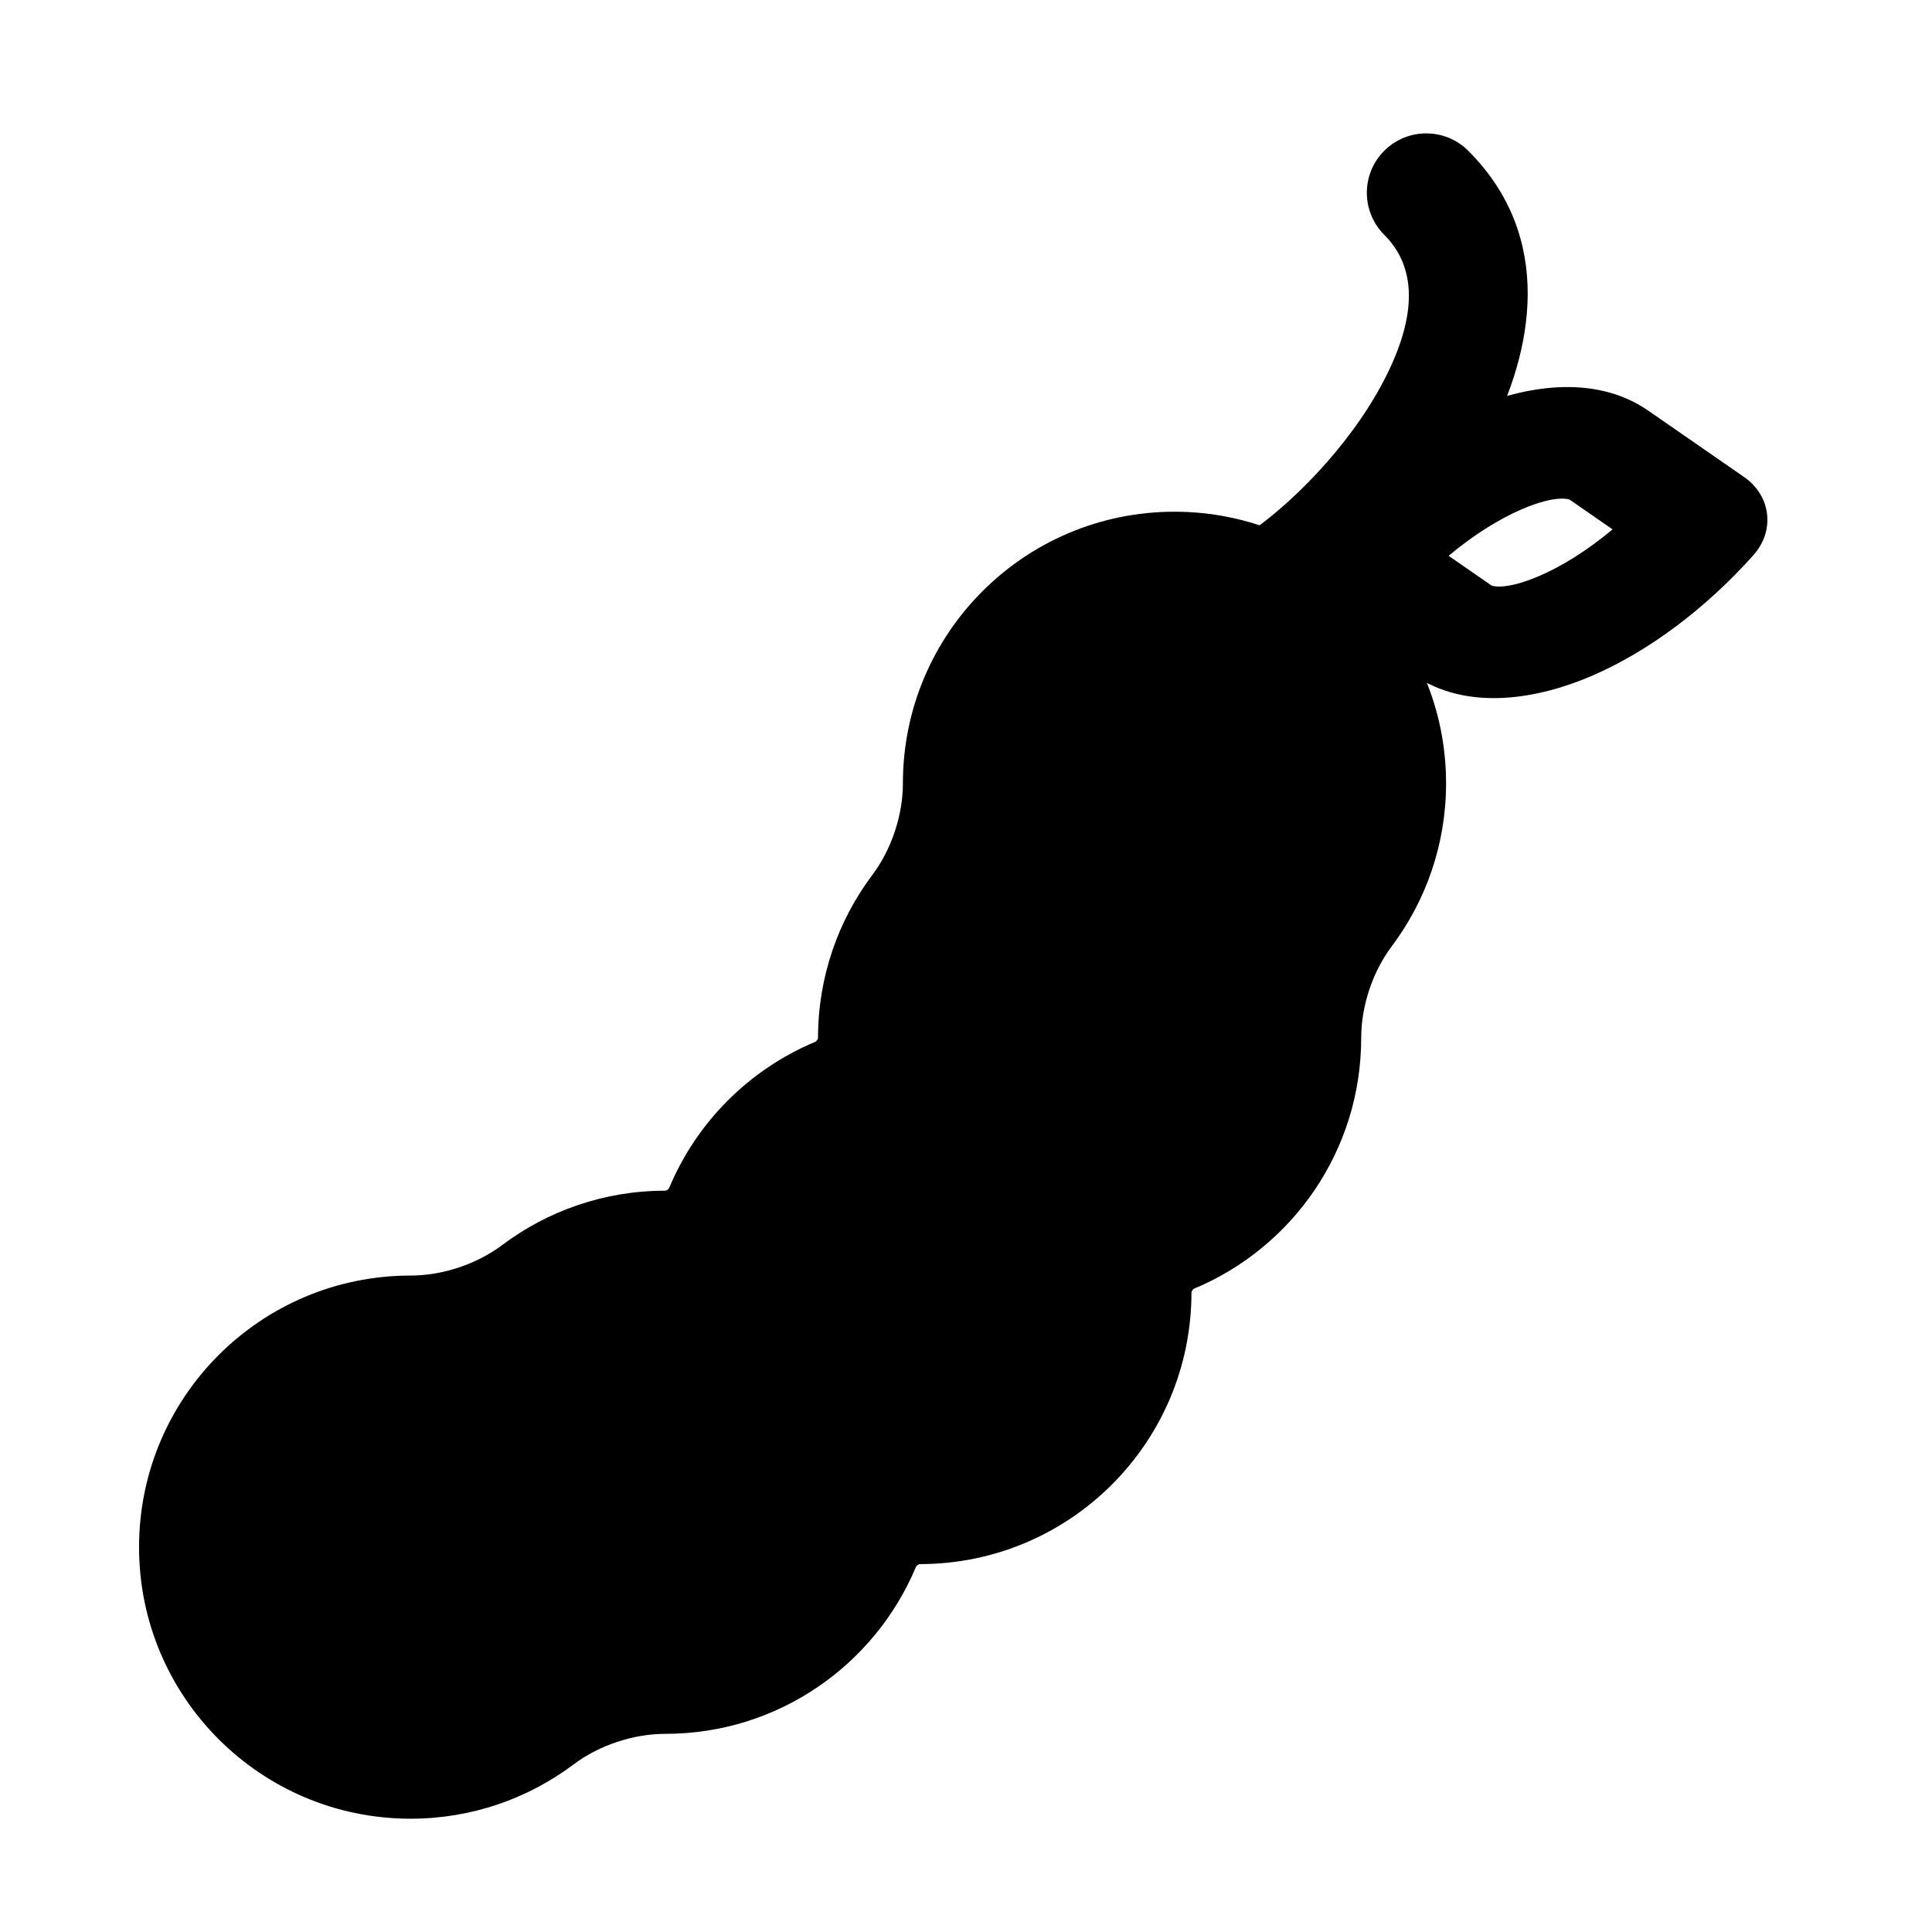
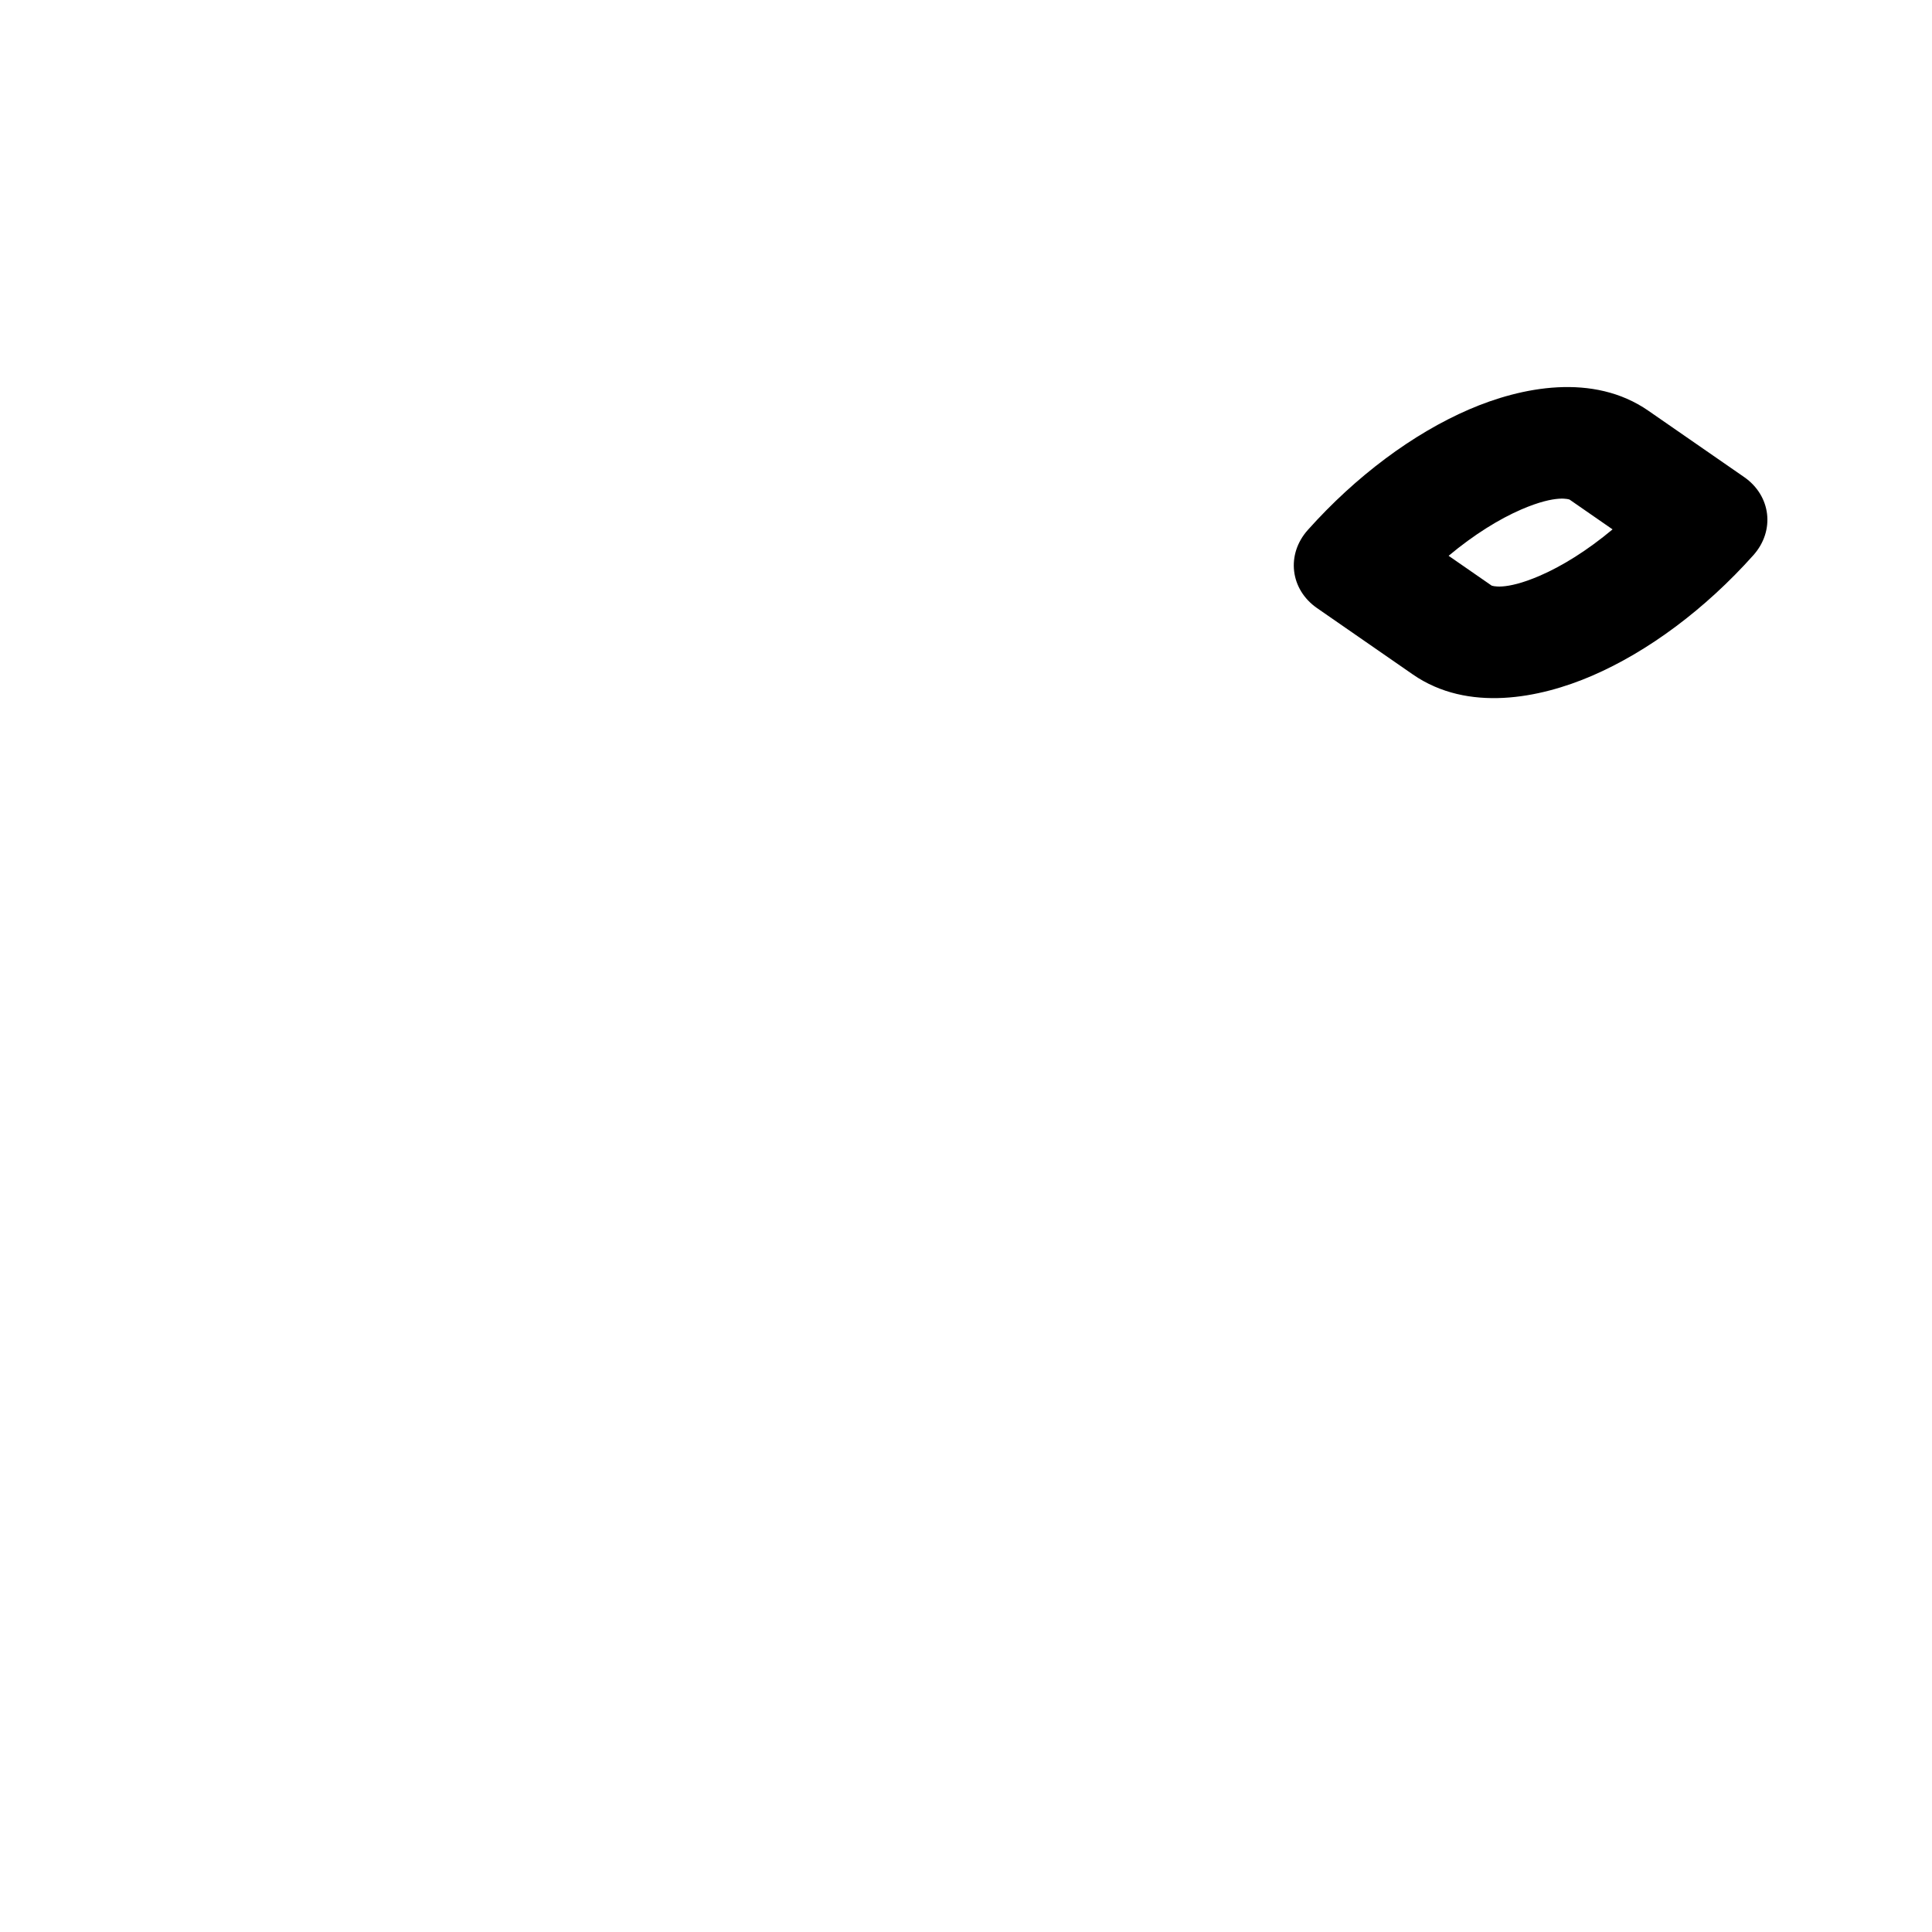
<svg xmlns="http://www.w3.org/2000/svg" fill="#000000" width="800px" height="800px" version="1.1" viewBox="144 144 512 512">
  <g fill-rule="evenodd">
-     <path d="m455.25 279.61c-39.75 0-71.973 32.223-71.973 71.973 0 8.473-3.019 17.52-8.105 24.293-9.031 12.027-14.387 27-14.387 43.184 0-0.004 0 0.055-0.035 0.164-0.035 0.113-0.098 0.254-0.199 0.402-0.219 0.328-0.438 0.445-0.473 0.461-17.484 7.293-31.457 21.266-38.75 38.75-0.012 0.031-0.133 0.254-0.461 0.473-0.145 0.098-0.289 0.164-0.402 0.199-0.109 0.035-0.168 0.035-0.164 0.035-16.18 0-31.152 5.356-43.184 14.387-6.773 5.086-15.82 8.105-24.293 8.105-39.75 0-71.973 32.223-71.973 71.973 0 39.746 32.223 71.969 71.973 71.969 16.18 0 31.156-5.356 43.184-14.387 6.773-5.086 15.82-8.102 24.293-8.102 29.961 0 55.609-18.305 66.445-44.277 0.016-0.035 0.133-0.254 0.461-0.473 0.145-0.098 0.289-0.164 0.402-0.199l0.094-0.023c0.047-0.012 0.074-0.012 0.07-0.012 39.75 0 71.977-32.223 71.977-71.973 0 0.004 0-0.027 0.012-0.082 0.004-0.023 0.008-0.051 0.02-0.082 0.035-0.113 0.102-0.258 0.199-0.402 0.219-0.328 0.441-0.445 0.473-0.461 25.973-10.836 44.277-36.484 44.277-66.445 0-8.473 3.019-17.52 8.102-24.293 9.031-12.027 14.391-27.004 14.391-43.184 0-39.75-32.223-71.973-71.973-71.973z" />
-     <path d="m510.84 183.96c6.148-6.148 16.117-6.148 22.266 0 23.113 23.113 17.059 53.41 5.484 75.582-11.758 22.531-31.871 42.973-49.289 53.996-7.348 4.652-17.074 2.465-21.727-4.879-4.648-7.348-2.461-17.074 4.883-21.727 12.98-8.215 29.156-24.602 38.219-41.961 9.246-17.715 8.539-30.367 0.164-38.746-6.148-6.148-6.148-16.117 0-22.266z" />
    <path d="m533.33 252.5c13.84-5.973 32.898-9.77 47.5 0.344l25.379 17.578c7.144 4.953 8.246 14.223 2.453 20.711-12.707 14.227-27.855 25.523-42.746 31.949-13.84 5.973-32.898 9.77-47.5-0.344l-25.375-17.578c-7.148-4.953-8.25-14.223-2.457-20.711 12.707-14.227 27.855-25.523 42.746-31.949zm-5.43 38.793 11.43 7.918c-0.008-0.008-0.016-0.012-0.012-0.012 0.02-0.035 3.254 1.473 12.734-2.617 5.902-2.547 12.59-6.688 19.293-12.293l-11.43-7.918c0.008 0.008 0.016 0.012 0.012 0.012-0.02 0.035-3.254-1.473-12.734 2.617-5.898 2.547-12.59 6.688-19.293 12.293z" />
  </g>
</svg>